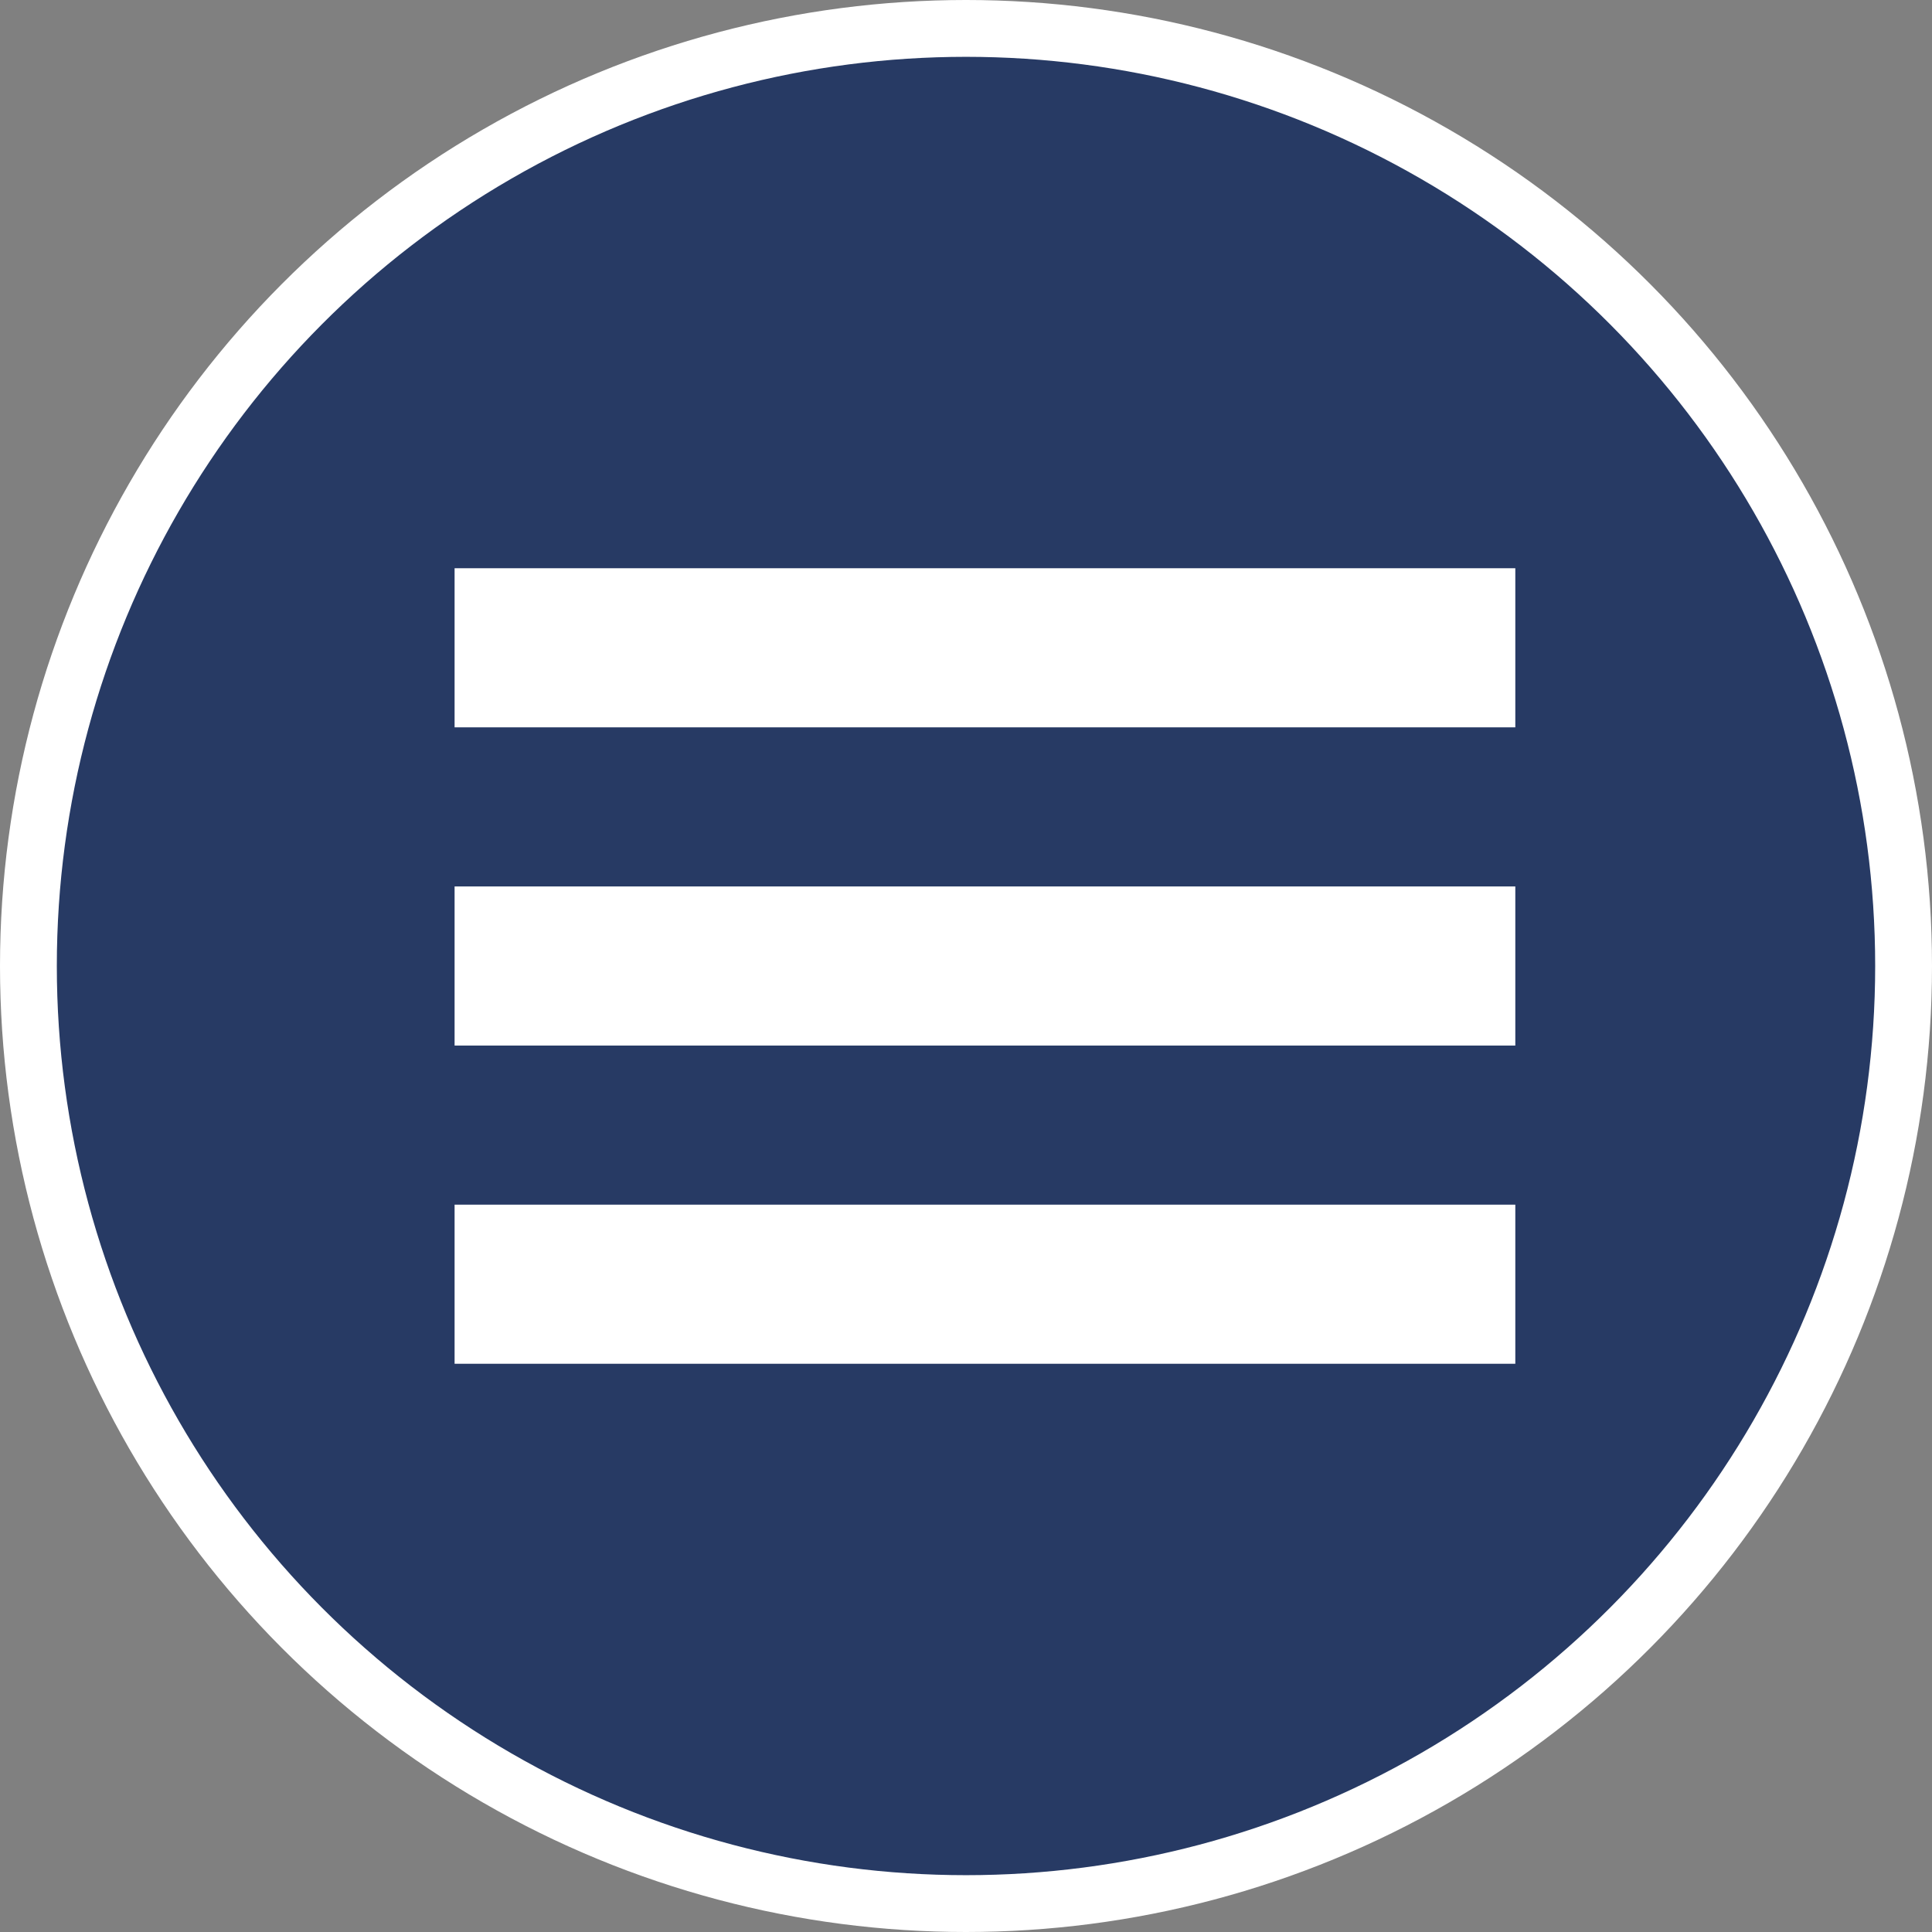
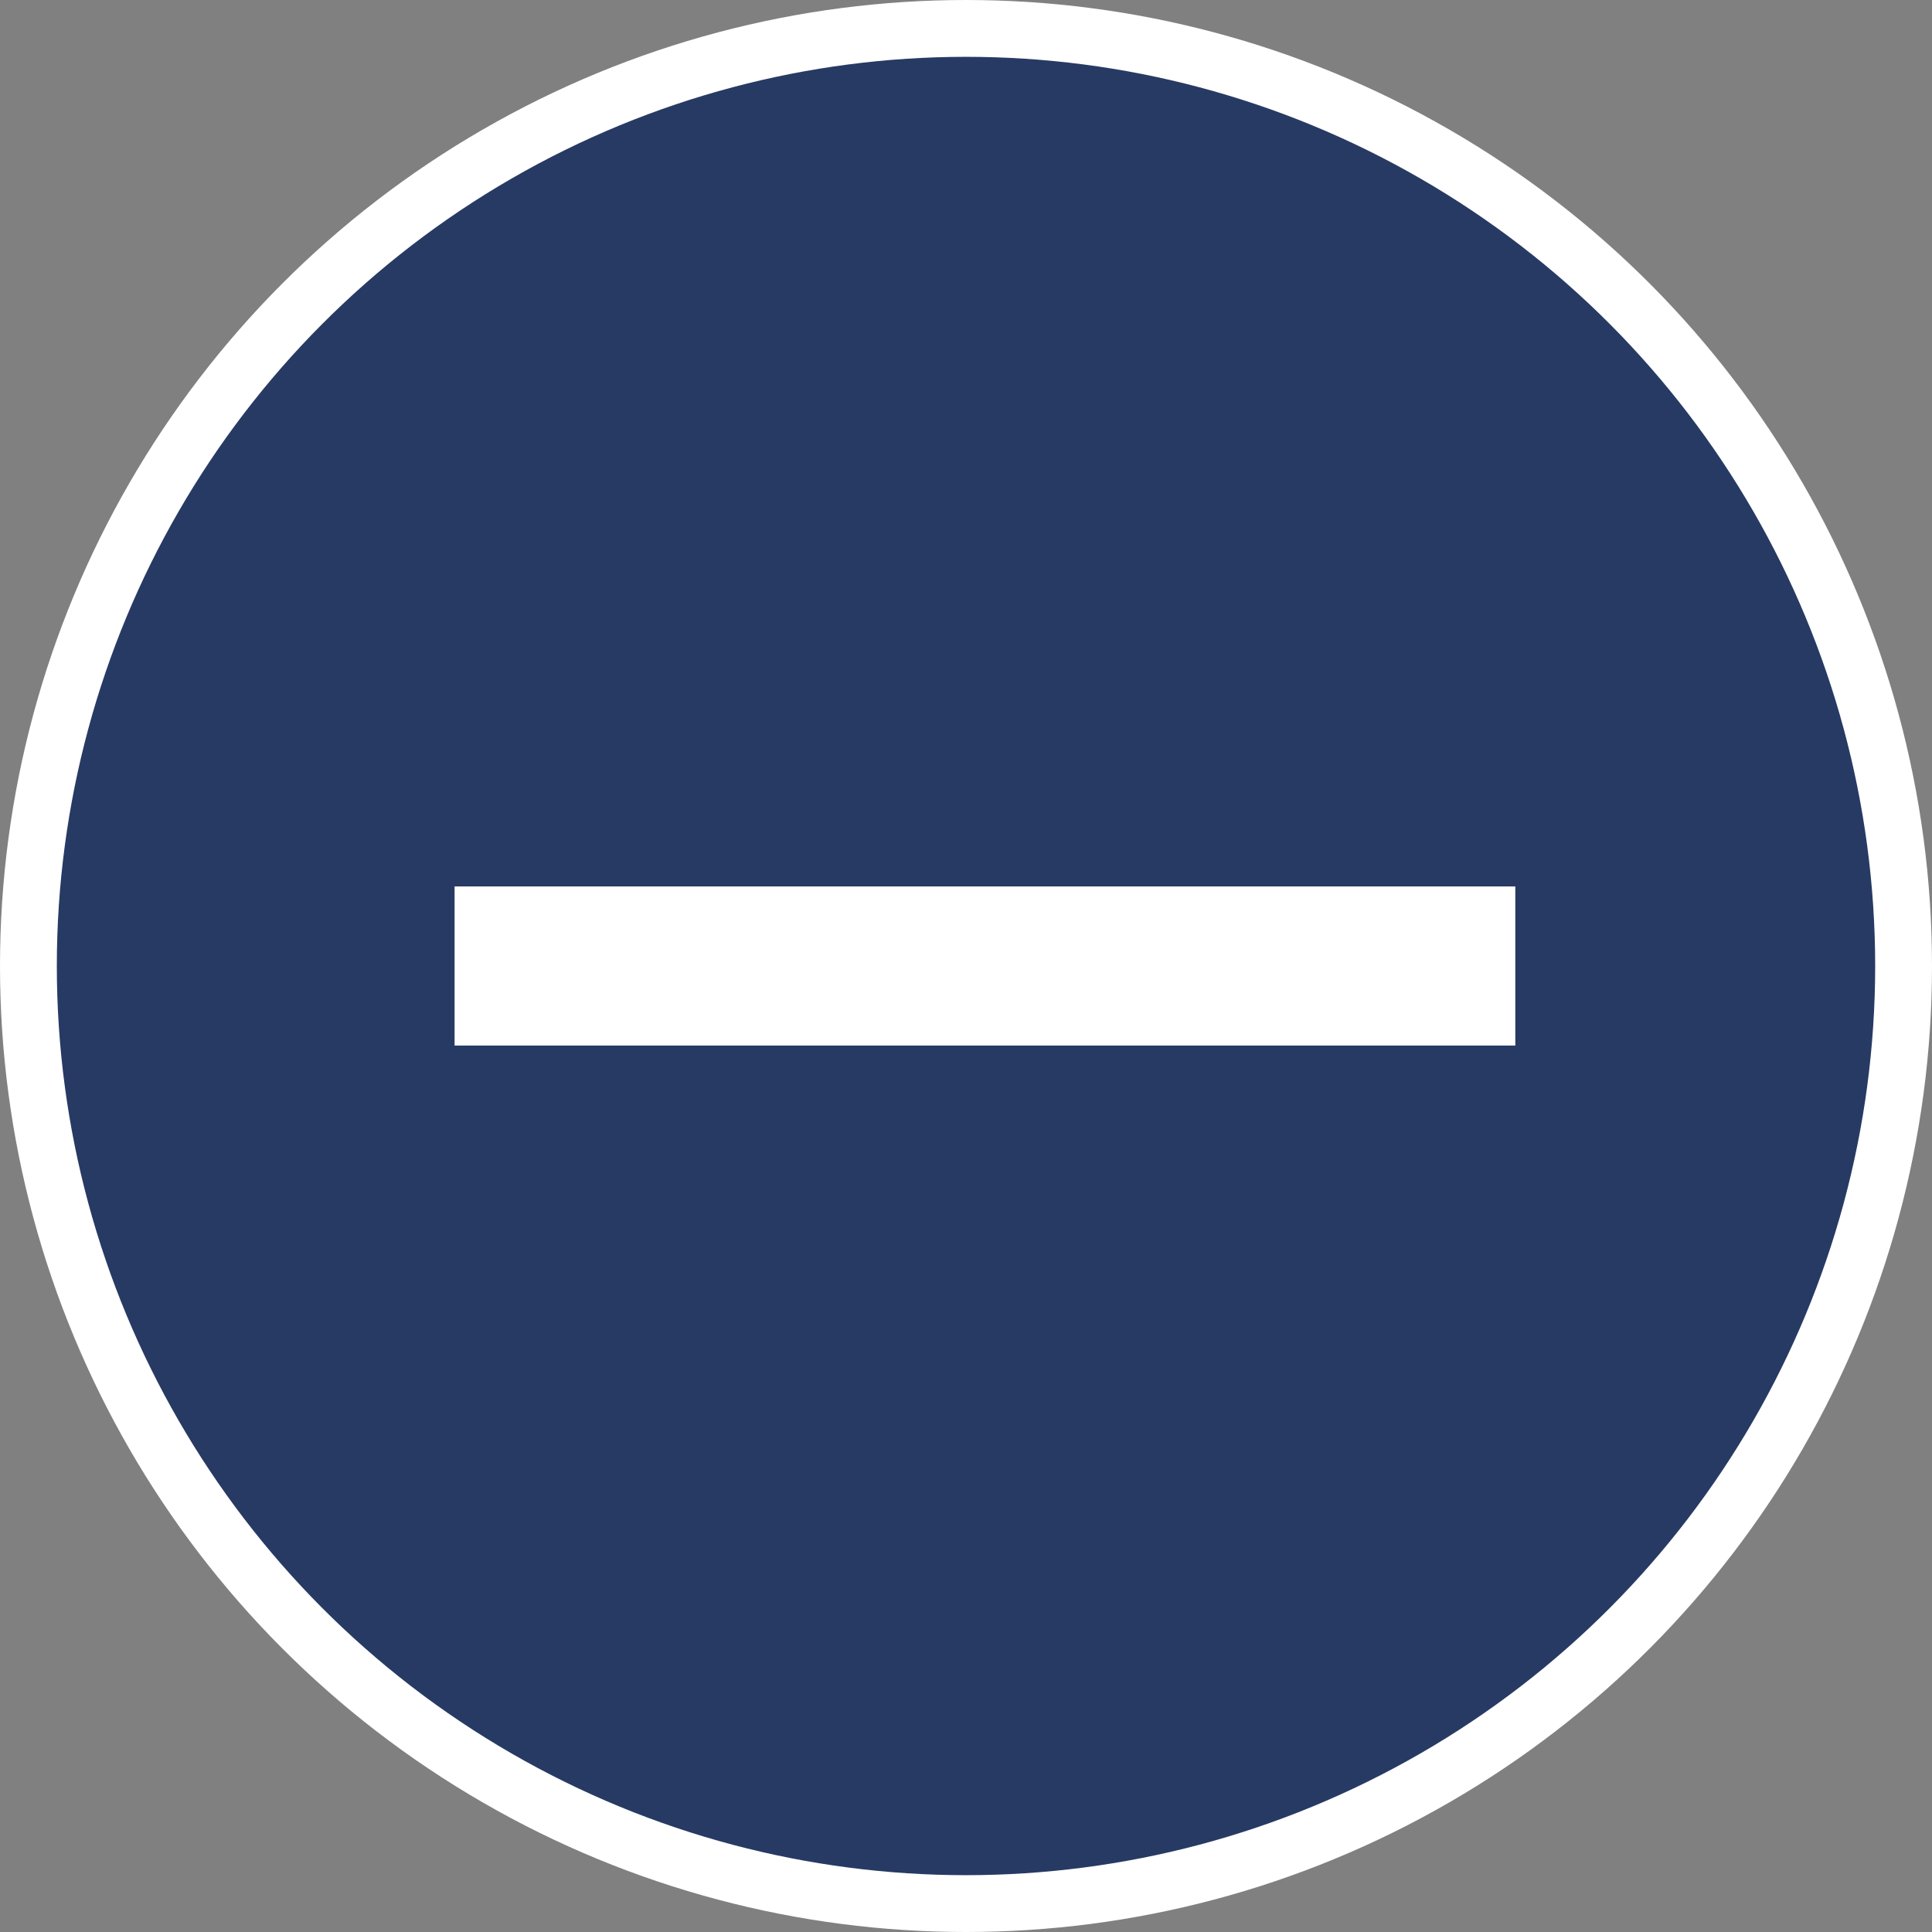
<svg xmlns="http://www.w3.org/2000/svg" width="34" height="34" viewBox="0 0 34 34" fill="none">
  <rect x="0" y="0" width="34" height="34" fill="#808080" stroke="none" />
  <circle cx="17" cy="17" r="16.5" fill="#273A64" stroke="white" />
-   <rect x="8" y="10" width="18.667" height="2.8" fill="white" />
-   <rect x="8" y="21.2" width="18.667" height="2.8" fill="white" />
  <rect x="8" y="15.6" width="18.667" height="2.8" fill="white" />
</svg>